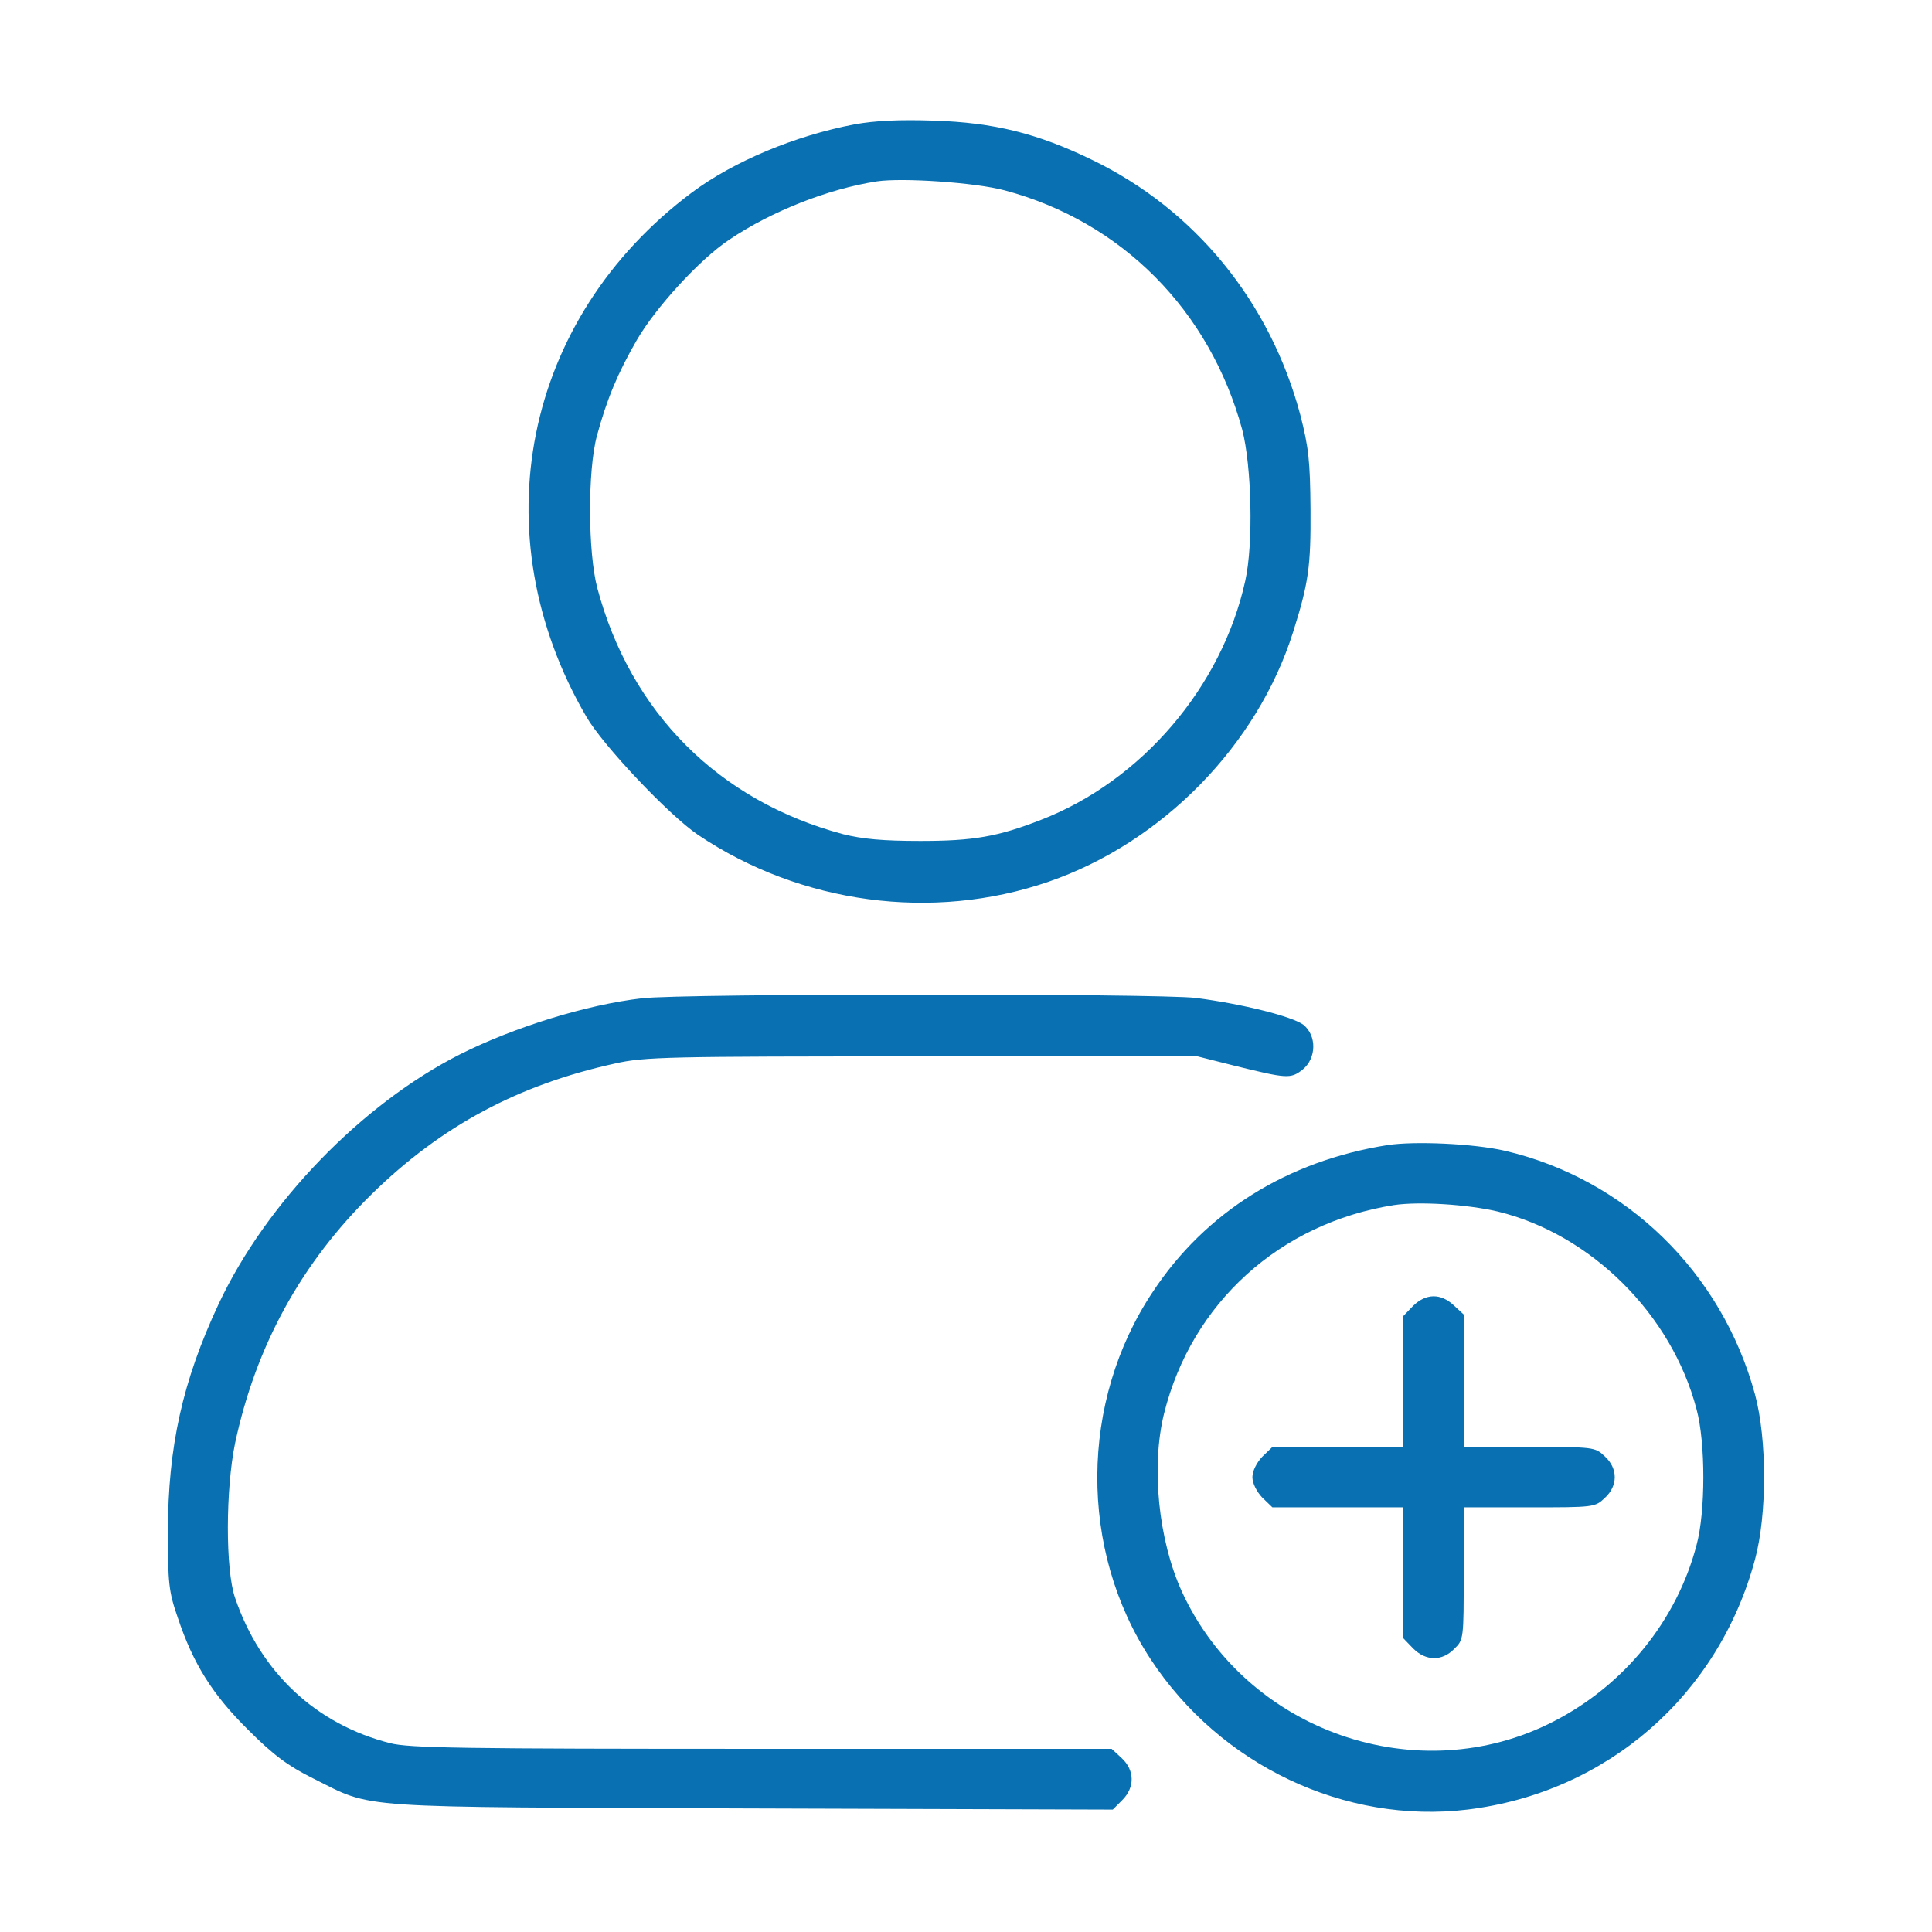
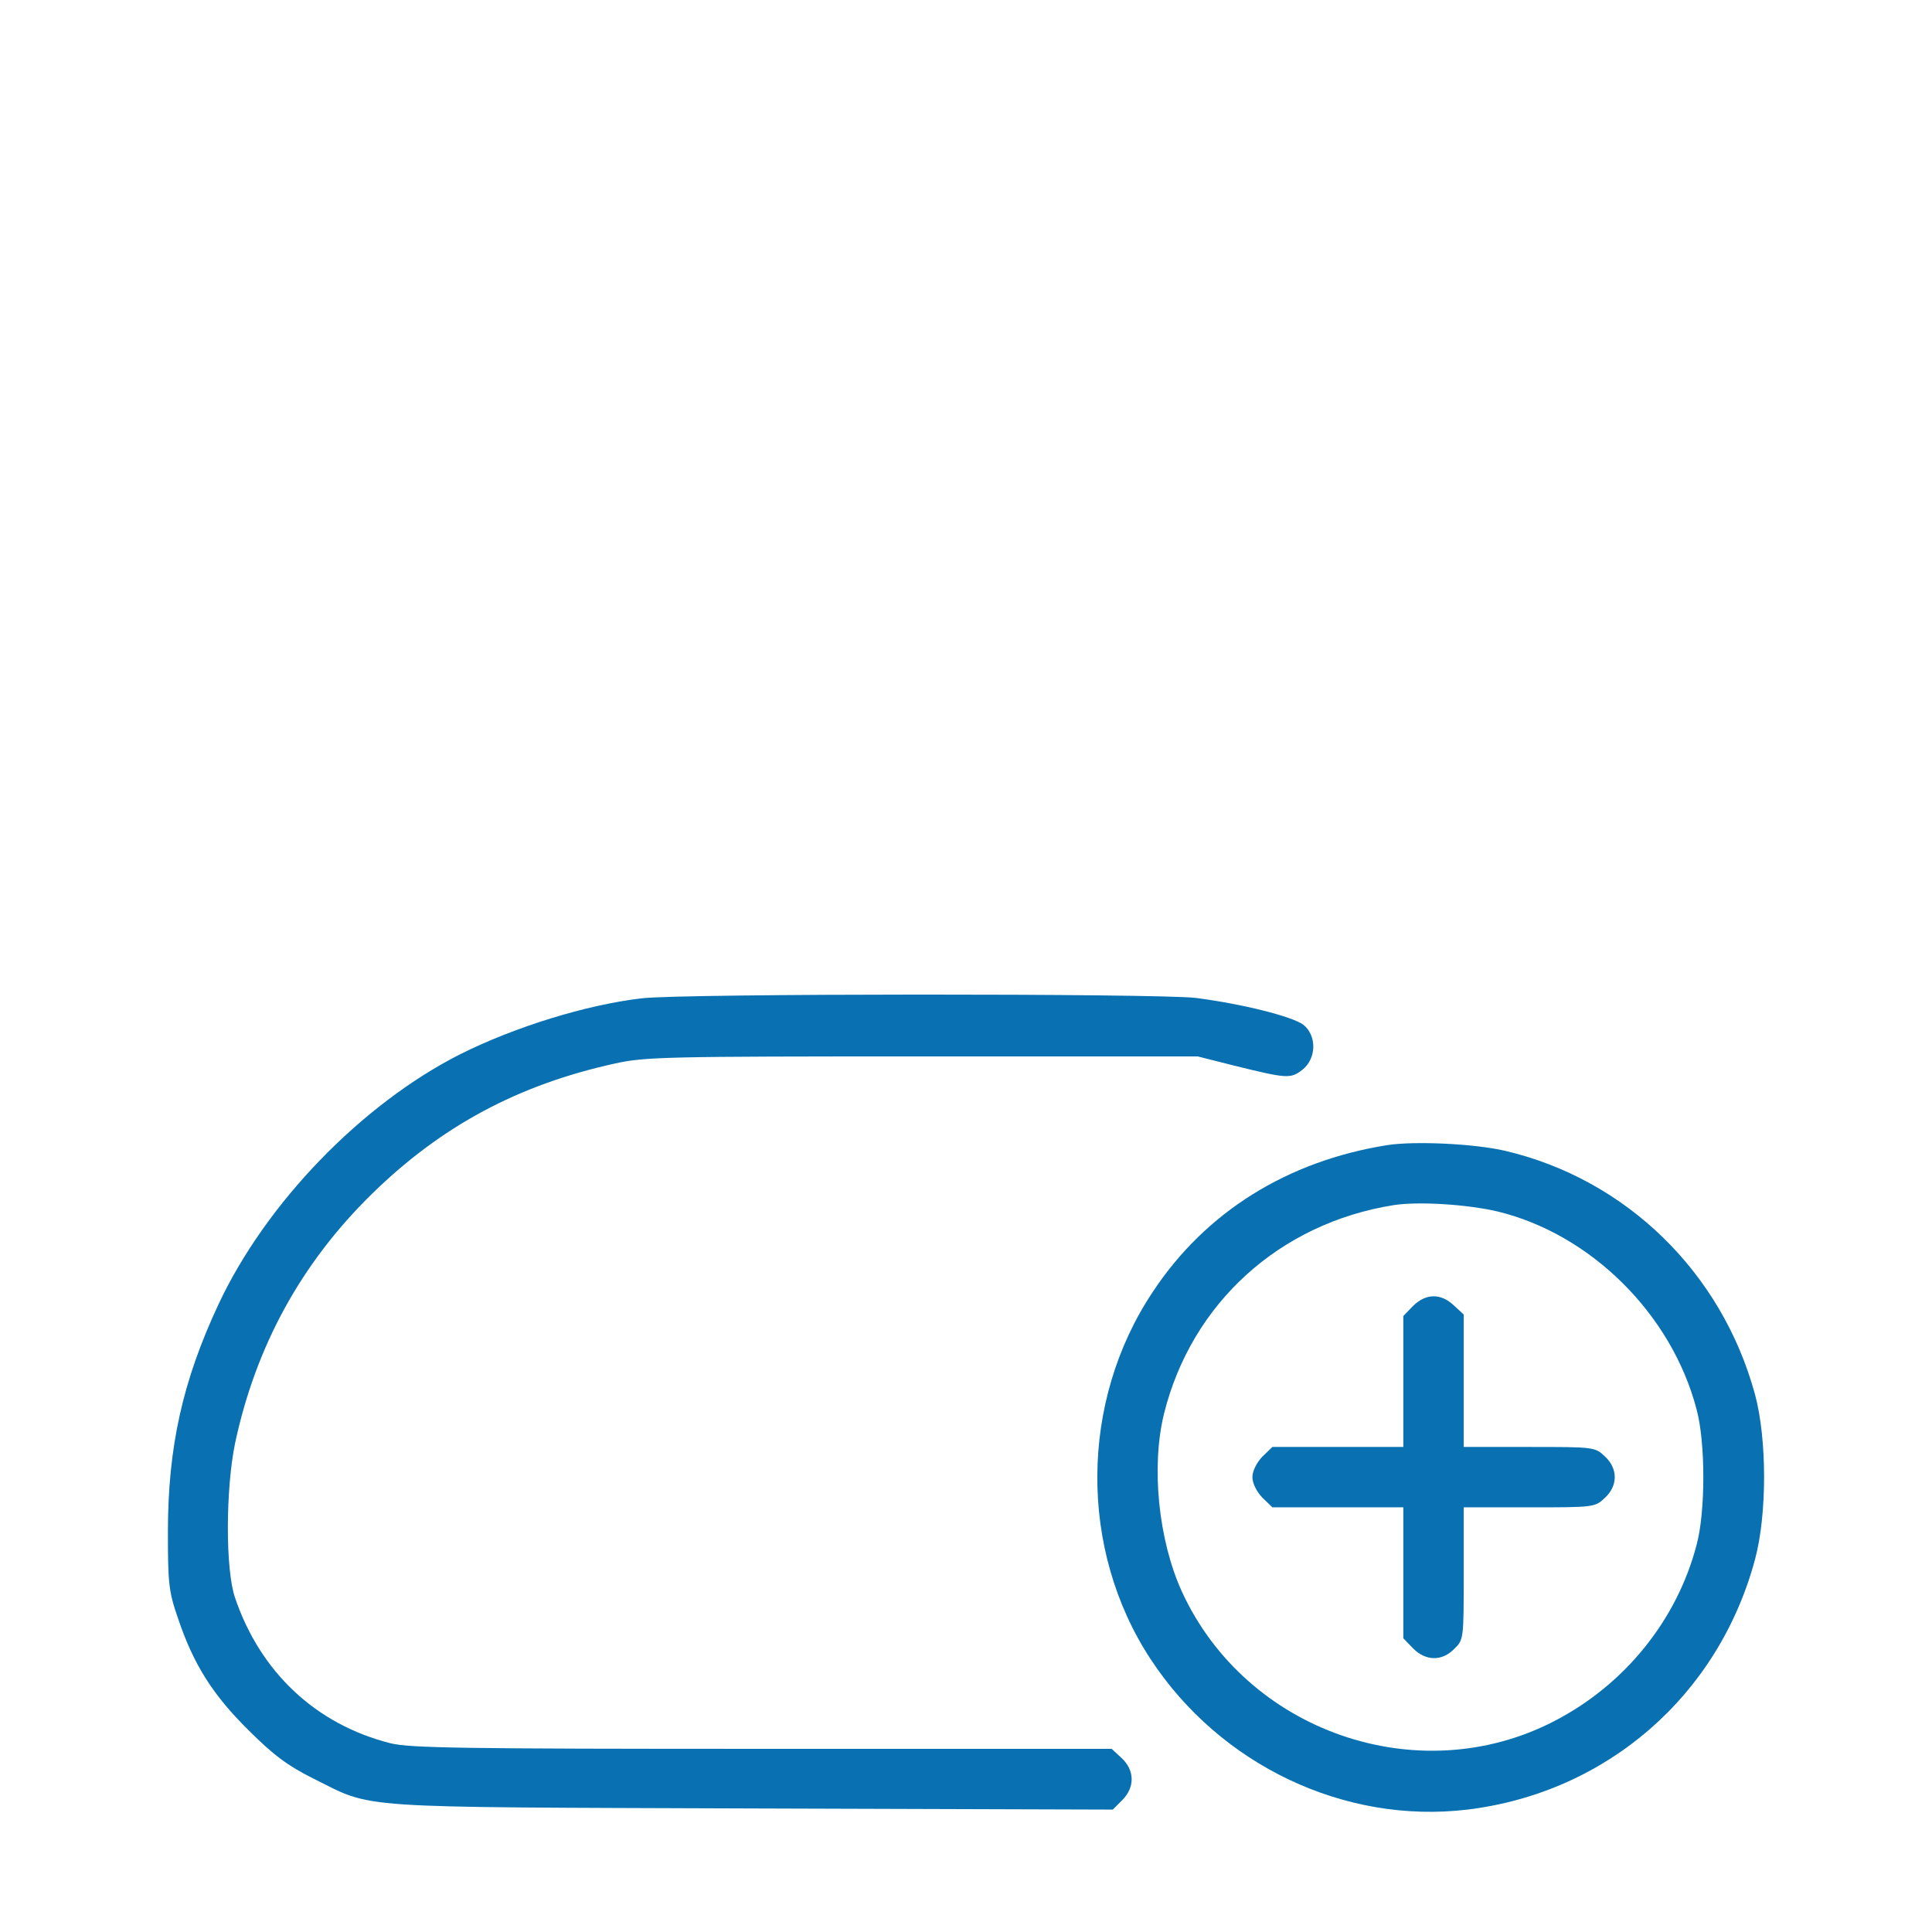
<svg xmlns="http://www.w3.org/2000/svg" version="1.1" width="512pt" height="512pt" viewBox="0,0,256,256">
  <g fill="#0971b1" fill-rule="nonzero" stroke="none" stroke-width="1" stroke-linecap="butt" stroke-linejoin="miter" stroke-miterlimit="10" stroke-dasharray="" stroke-dashoffset="0" font-family="none" font-weight="none" font-size="none" text-anchor="none" style="mix-blend-mode: normal">
    <g transform="translate(-6.05,-0.27) scale(0.5,0.5)">
      <g transform="translate(0,512) scale(0.1,-0.1)">
-         <path d="M2385,4785c-157,-30 -320,-98 -431,-181c-446,-334 -561,-905 -279,-1389c44,-76 219,-261 296,-313c272,-183 622,-230 929,-124c301,104 553,361 648,662c41,130 47,173 46,325c-1,129 -5,164 -27,250c-80,300 -279,544 -552,676c-144,70 -260,99 -420,104c-90,3 -155,0 -210,-10zM2784,4610c310,-83 543,-318 629,-634c25,-96 30,-303 8,-401c-62,-281 -275,-530 -541,-633c-115,-45 -180,-56 -320,-56c-99,0 -153,5 -205,18c-329,88 -563,322 -651,652c-25,94 -26,312 -1,404c26,96 55,166 106,254c50,86 166,213 244,265c111,75 262,135 392,155c68,10 261,-3 339,-24z" />
        <path d="M1822,2469c-147,-17 -337,-76 -481,-148c-261,-132 -515,-394 -641,-663c-95,-203 -134,-378 -134,-603c0,-135 2,-158 26,-227c41,-123 92,-204 187,-298c67,-67 105,-95 171,-128c165,-82 88,-76 1163,-80l957,-3l25,25c34,34 33,79 -1,111l-27,25h-926c-795,0 -935,2 -986,15c-197,50 -344,188 -411,385c-26,75 -25,289 0,410c55,258 176,478 363,661c184,180 388,289 643,345c79,18 139,19 815,19h730l95,-24c142,-35 151,-36 183,-11c37,30 38,90 2,119c-30,22 -161,55 -285,71c-101,12 -1359,12 -1468,-1z" />
        <path d="M3798,2080c-265,-42 -482,-177 -622,-389c-194,-291 -196,-683 -6,-973c185,-282 515,-438 840,-399c369,45 665,302 762,663c32,119 32,318 0,437c-88,324 -342,571 -663,646c-83,19 -239,26 -311,15zM4090,1904c247,-60 461,-272 527,-524c24,-88 24,-272 0,-360c-52,-199 -191,-371 -378,-467c-360,-186 -816,-27 -986,344c-62,136 -82,331 -47,472c73,292 306,504 609,552c66,10 194,2 275,-17z" />
        <path d="M3866,1654l-26,-27v-173v-174h-174h-173l-27,-26c-15,-16 -26,-38 -26,-54c0,-16 11,-38 26,-54l27,-26h173h174v-174v-173l26,-27c34,-34 77,-34 109,-1c25,24 25,27 25,200v175h174c170,0 174,0 200,25c35,32 35,78 0,110c-26,25 -30,25 -200,25h-174v175v176l-26,24c-35,33 -74,32 -108,-1z" />
      </g>
    </g>
  </g>
</svg>